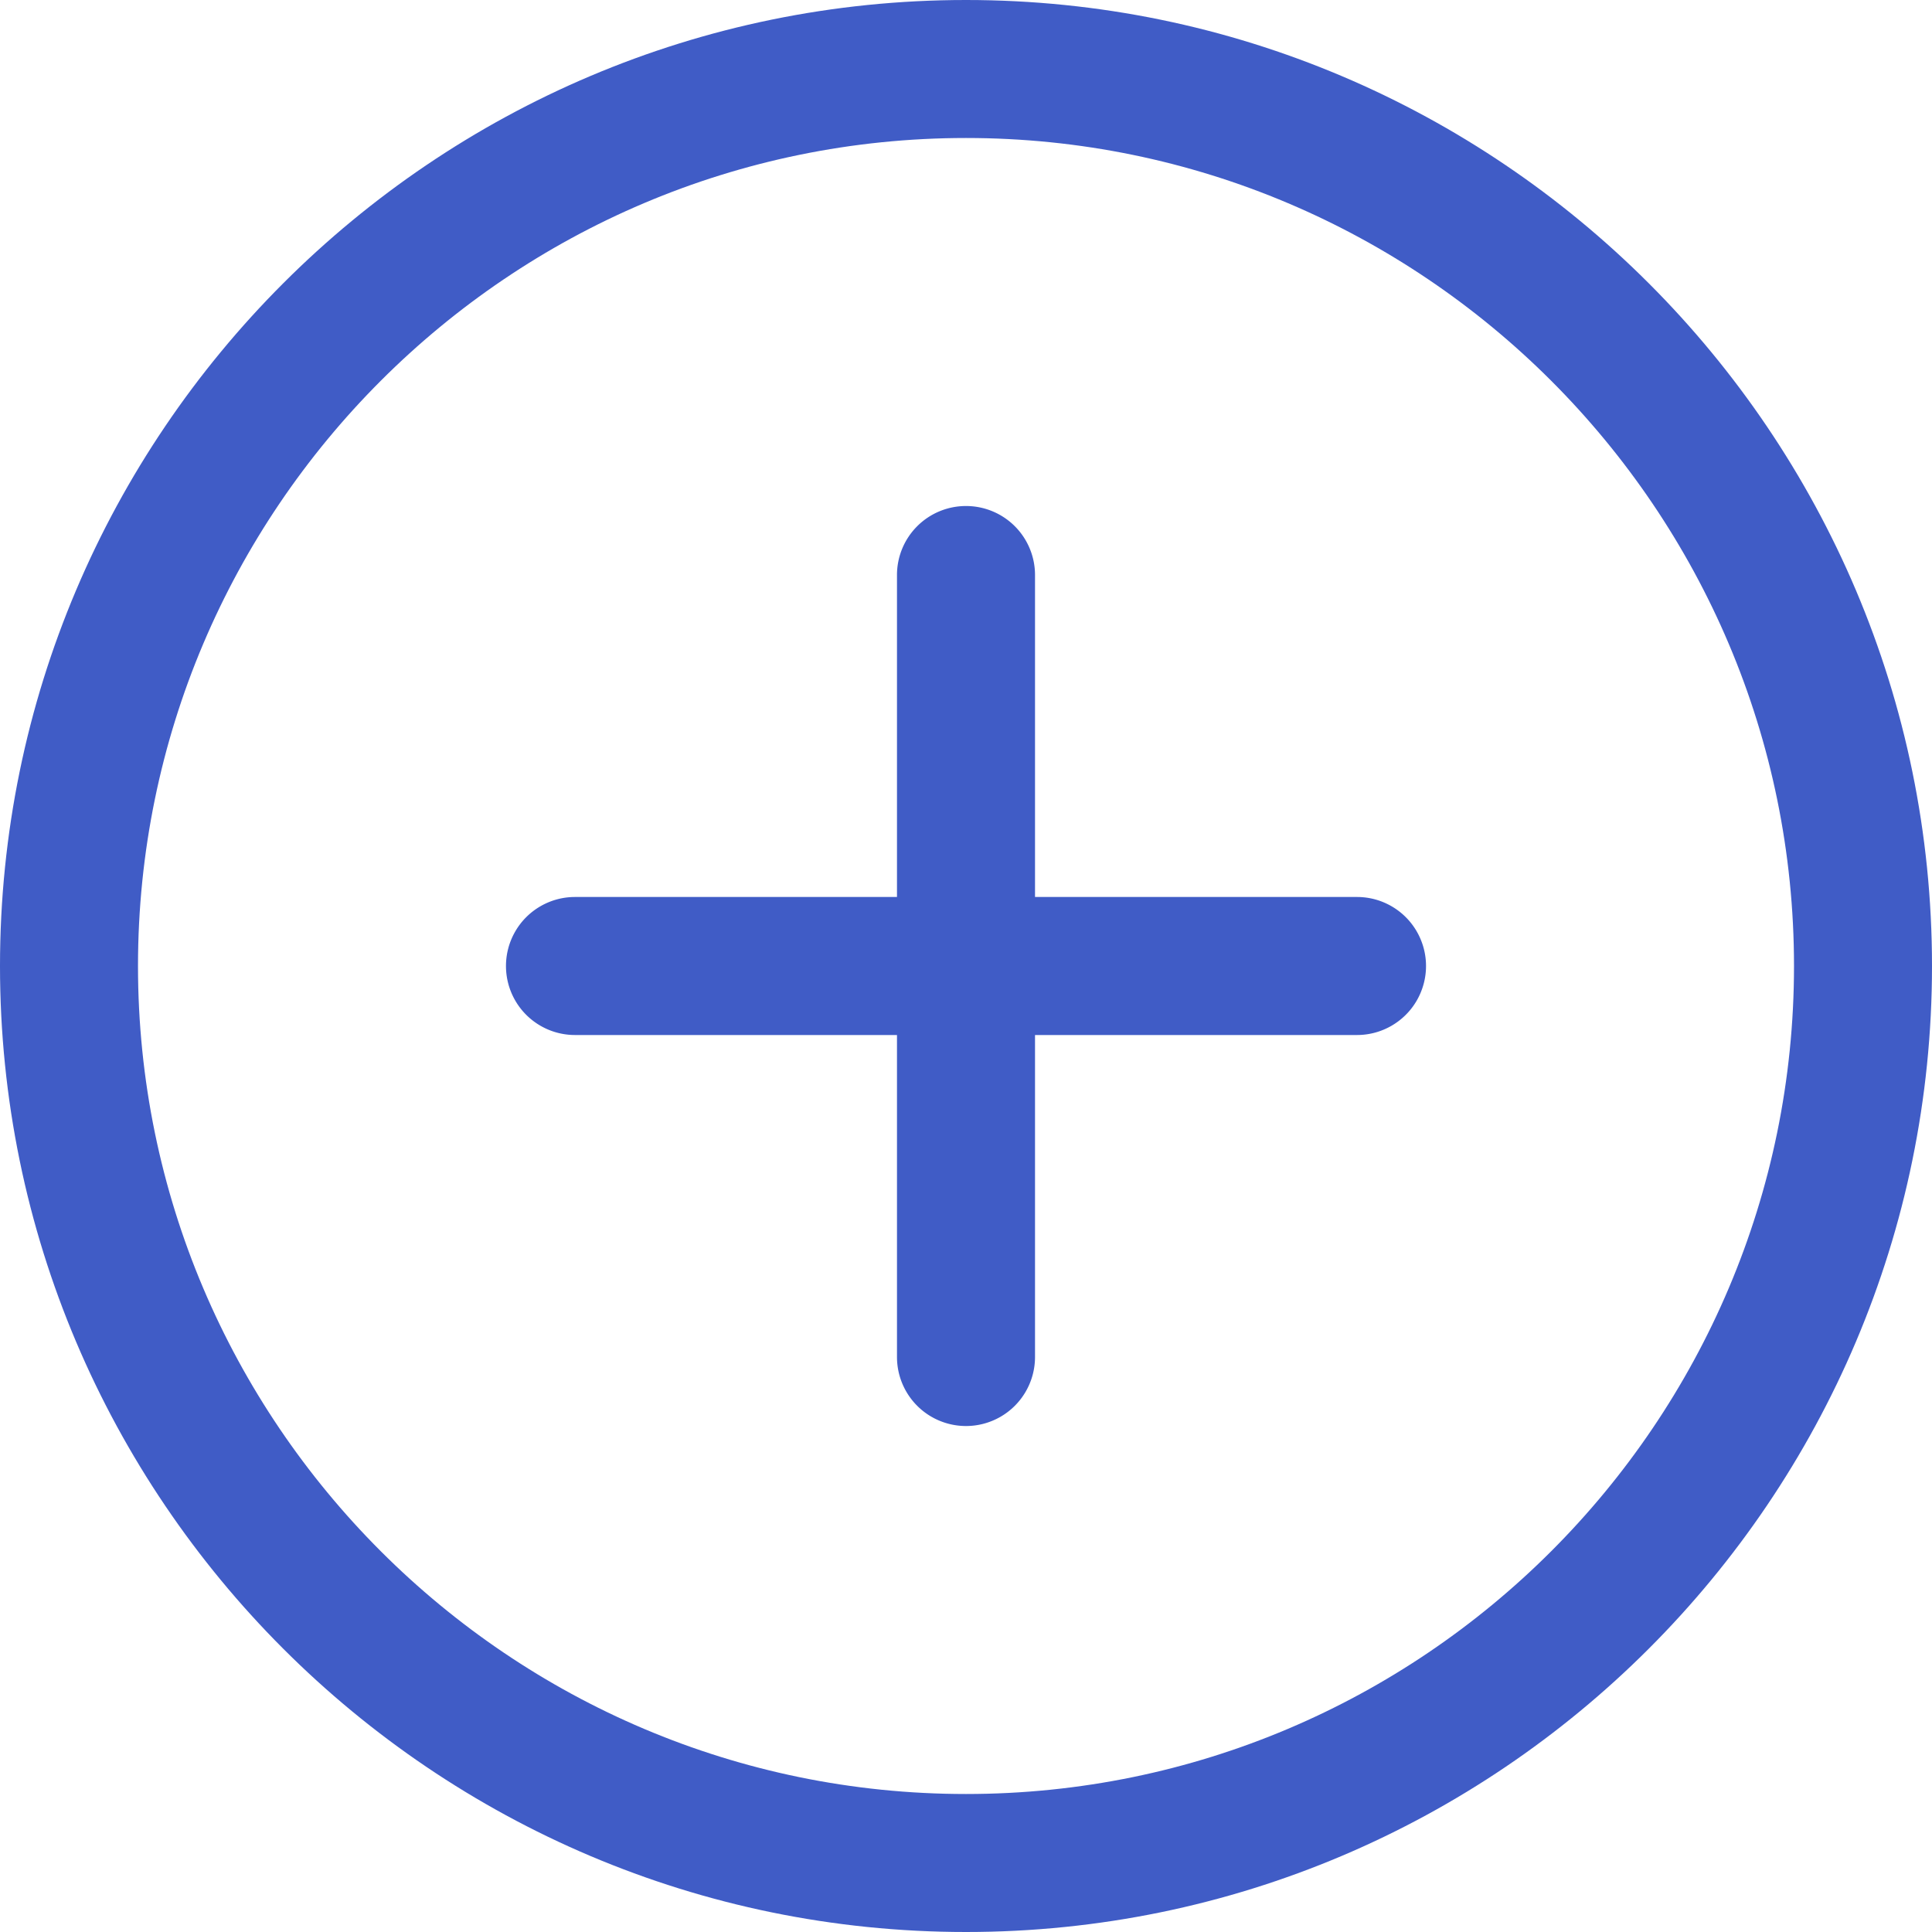
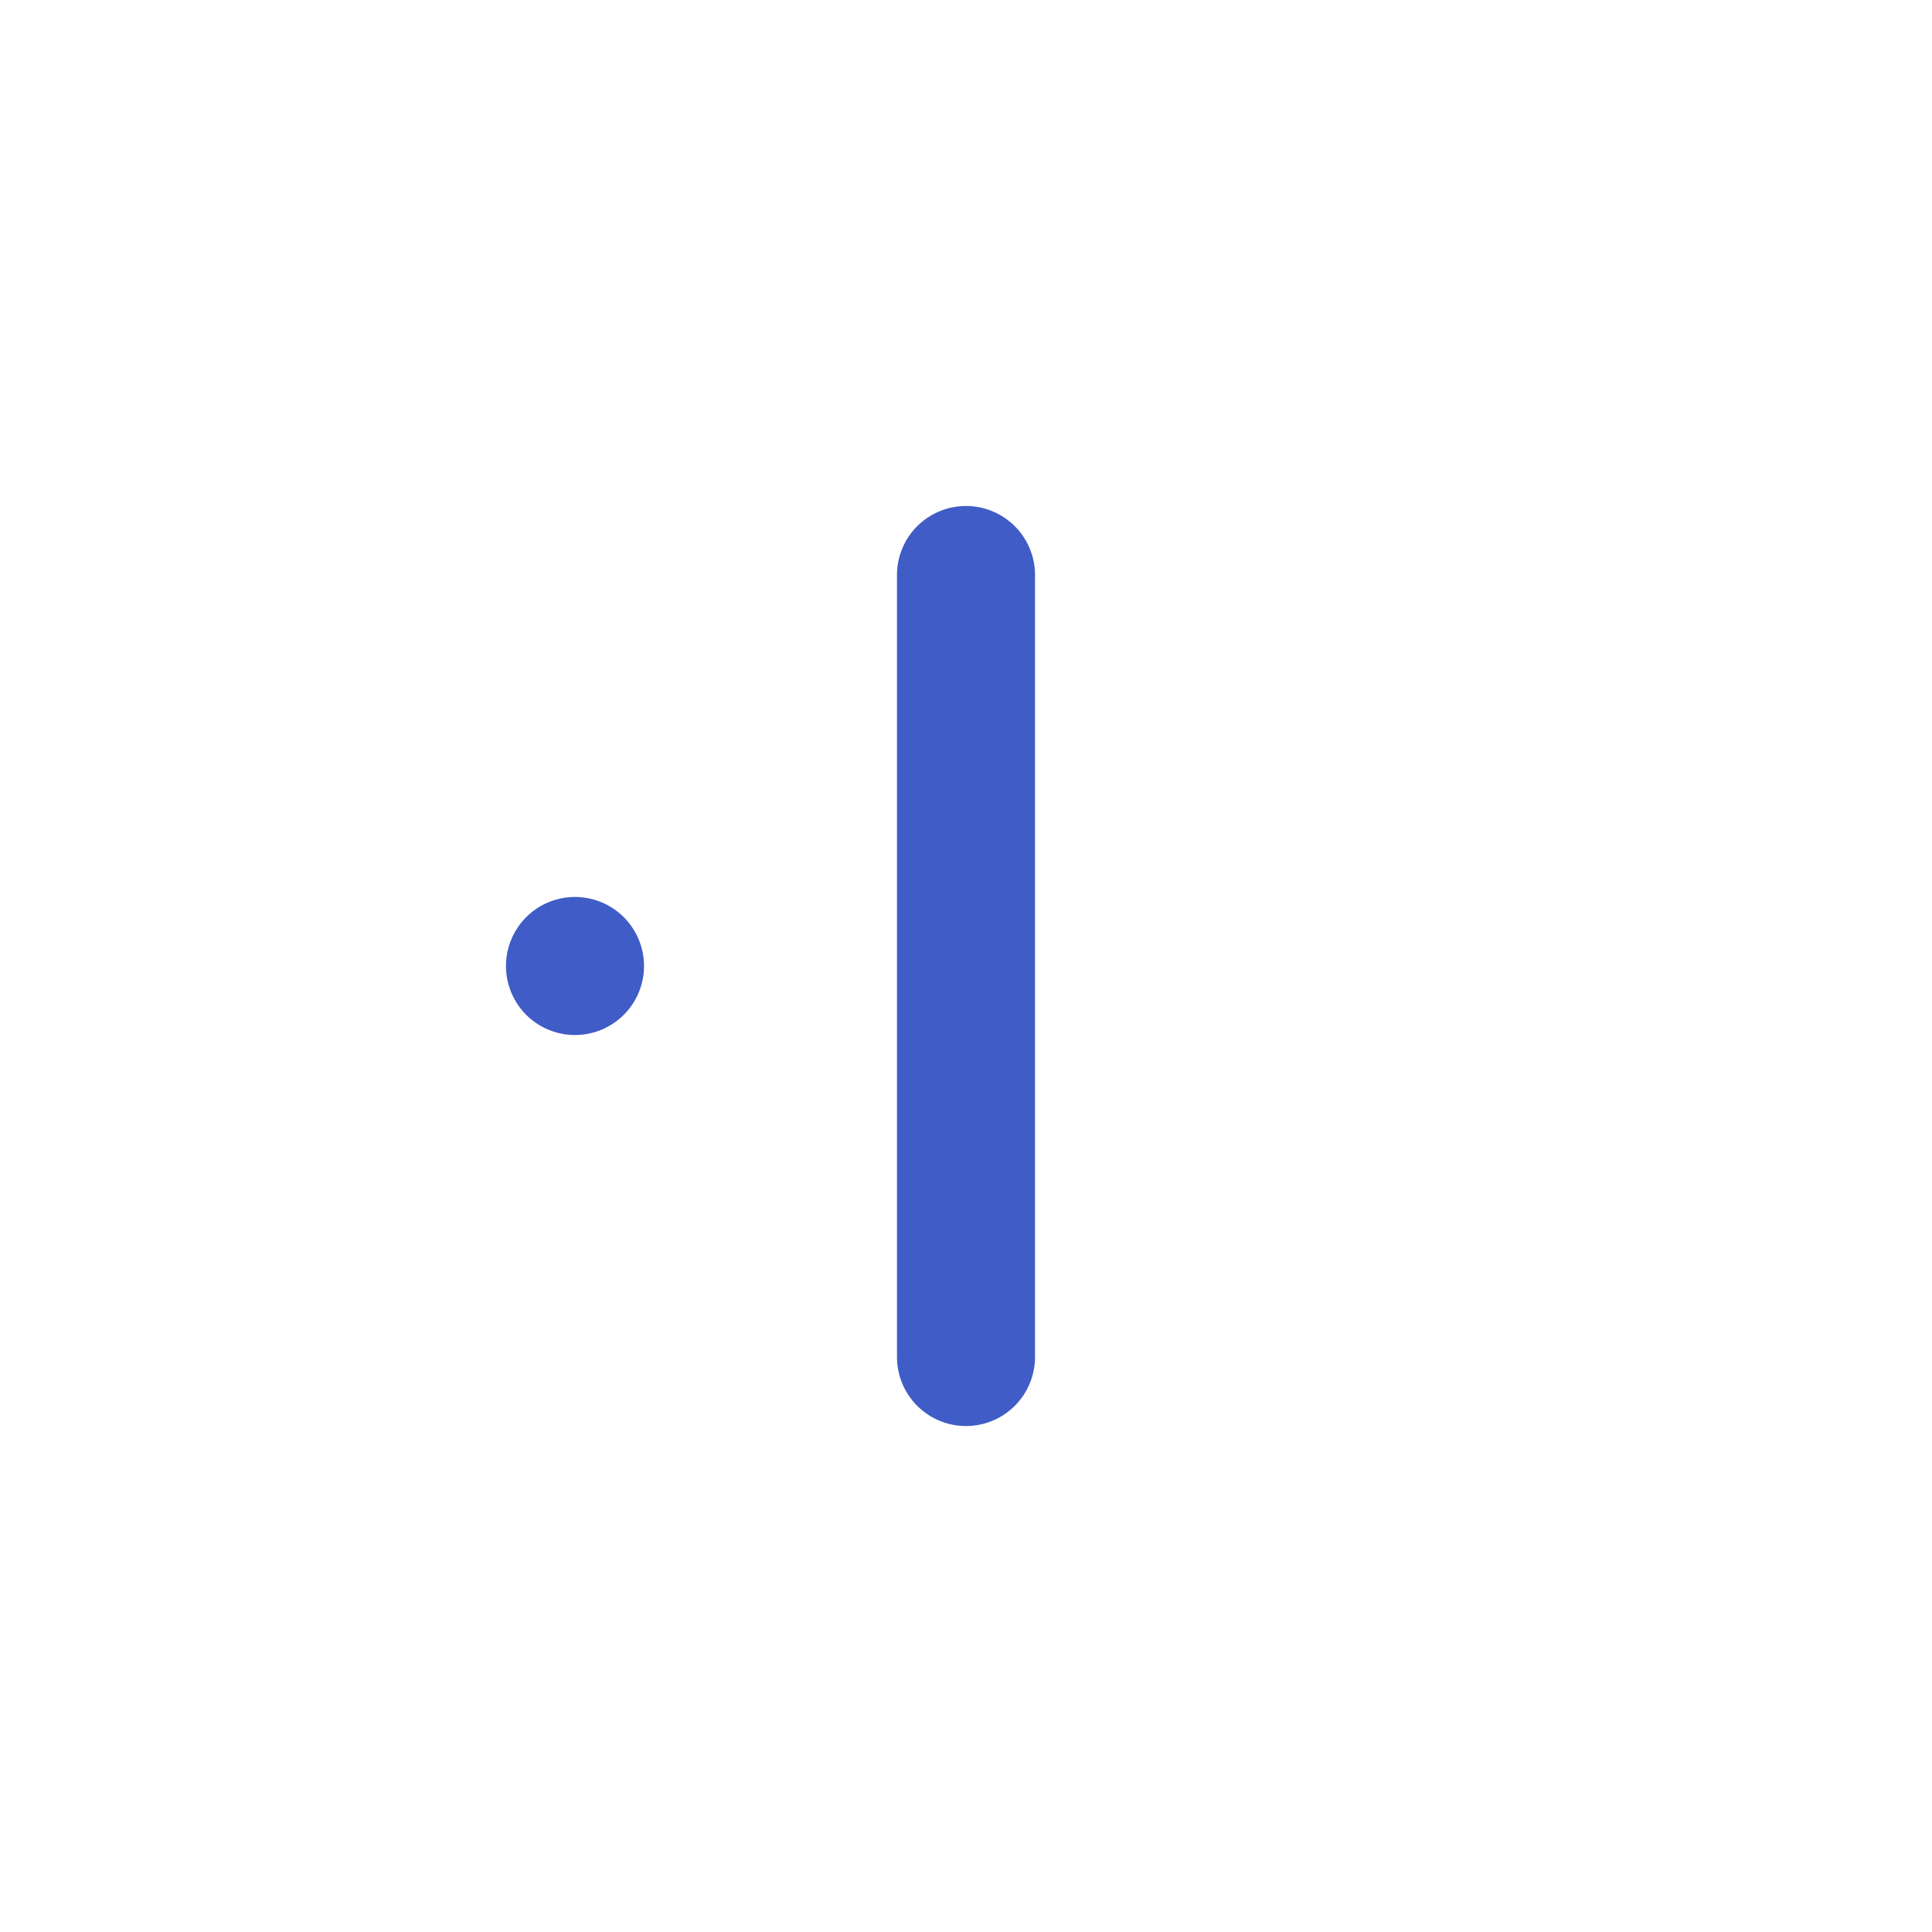
<svg xmlns="http://www.w3.org/2000/svg" id="Capa_1" data-name="Capa 1" viewBox="0 0 512 512">
  <defs>
    <style>.cls-1{fill:#405cc6;}</style>
  </defs>
  <title>bigcommerce-development Icons 4</title>
-   <path class="cls-1" d="M256,0C114.84,0,0,114.84,0,256S114.84,512,256,512,512,397.16,512,256,397.16,0,256,0Zm0,475.43C135,475.43,36.57,377,36.57,256S135,36.57,256,36.57,475.43,135,475.43,256,377,475.43,256,475.43Z" />
  <path class="cls-1" d="M256,134.1a18.28,18.28,0,0,0-18.29,18.28V359.62a18.29,18.29,0,0,0,36.58,0V152.38A18.28,18.28,0,0,0,256,134.1Z" />
-   <path class="cls-1" d="M359.62,237.71H152.38a18.29,18.29,0,0,0,0,36.58H359.62a18.29,18.29,0,1,0,0-36.58Z" />
+   <path class="cls-1" d="M359.62,237.71H152.38a18.29,18.29,0,0,0,0,36.58a18.29,18.29,0,1,0,0-36.58Z" />
</svg>